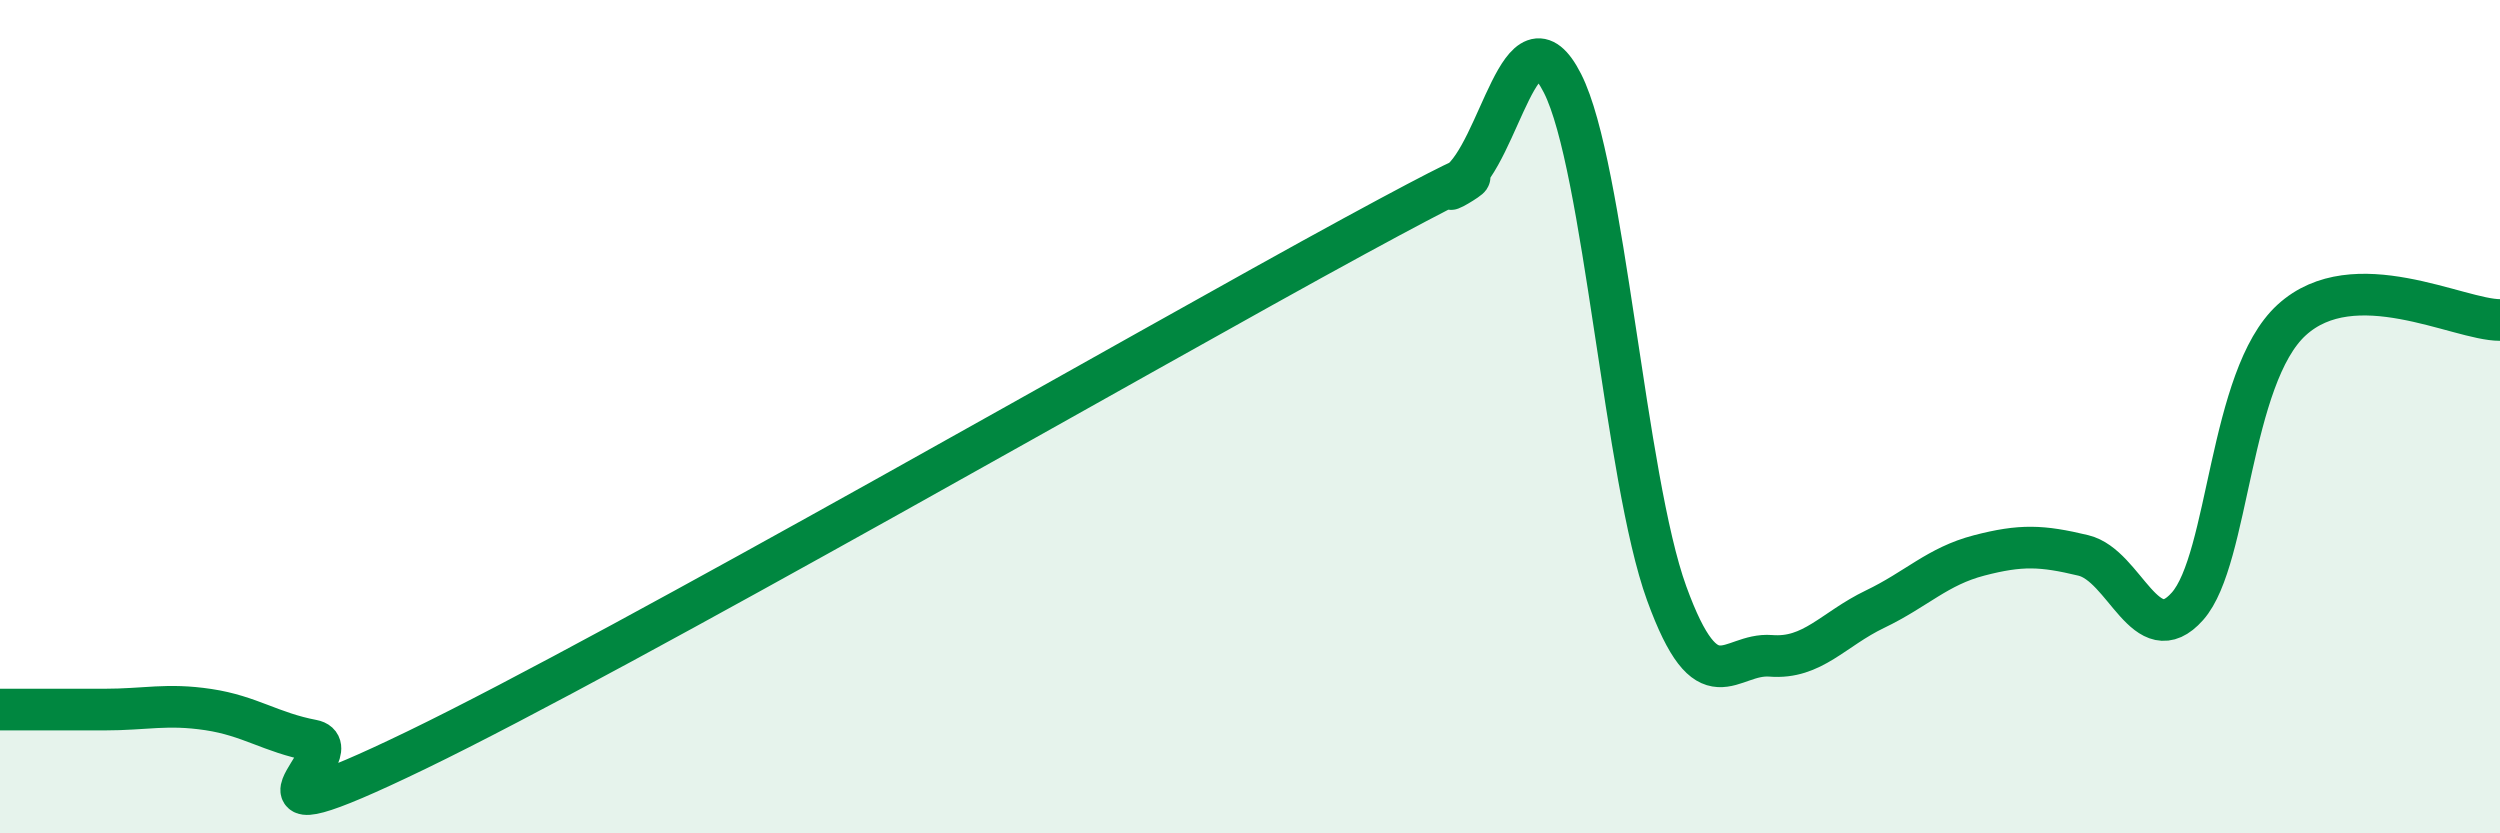
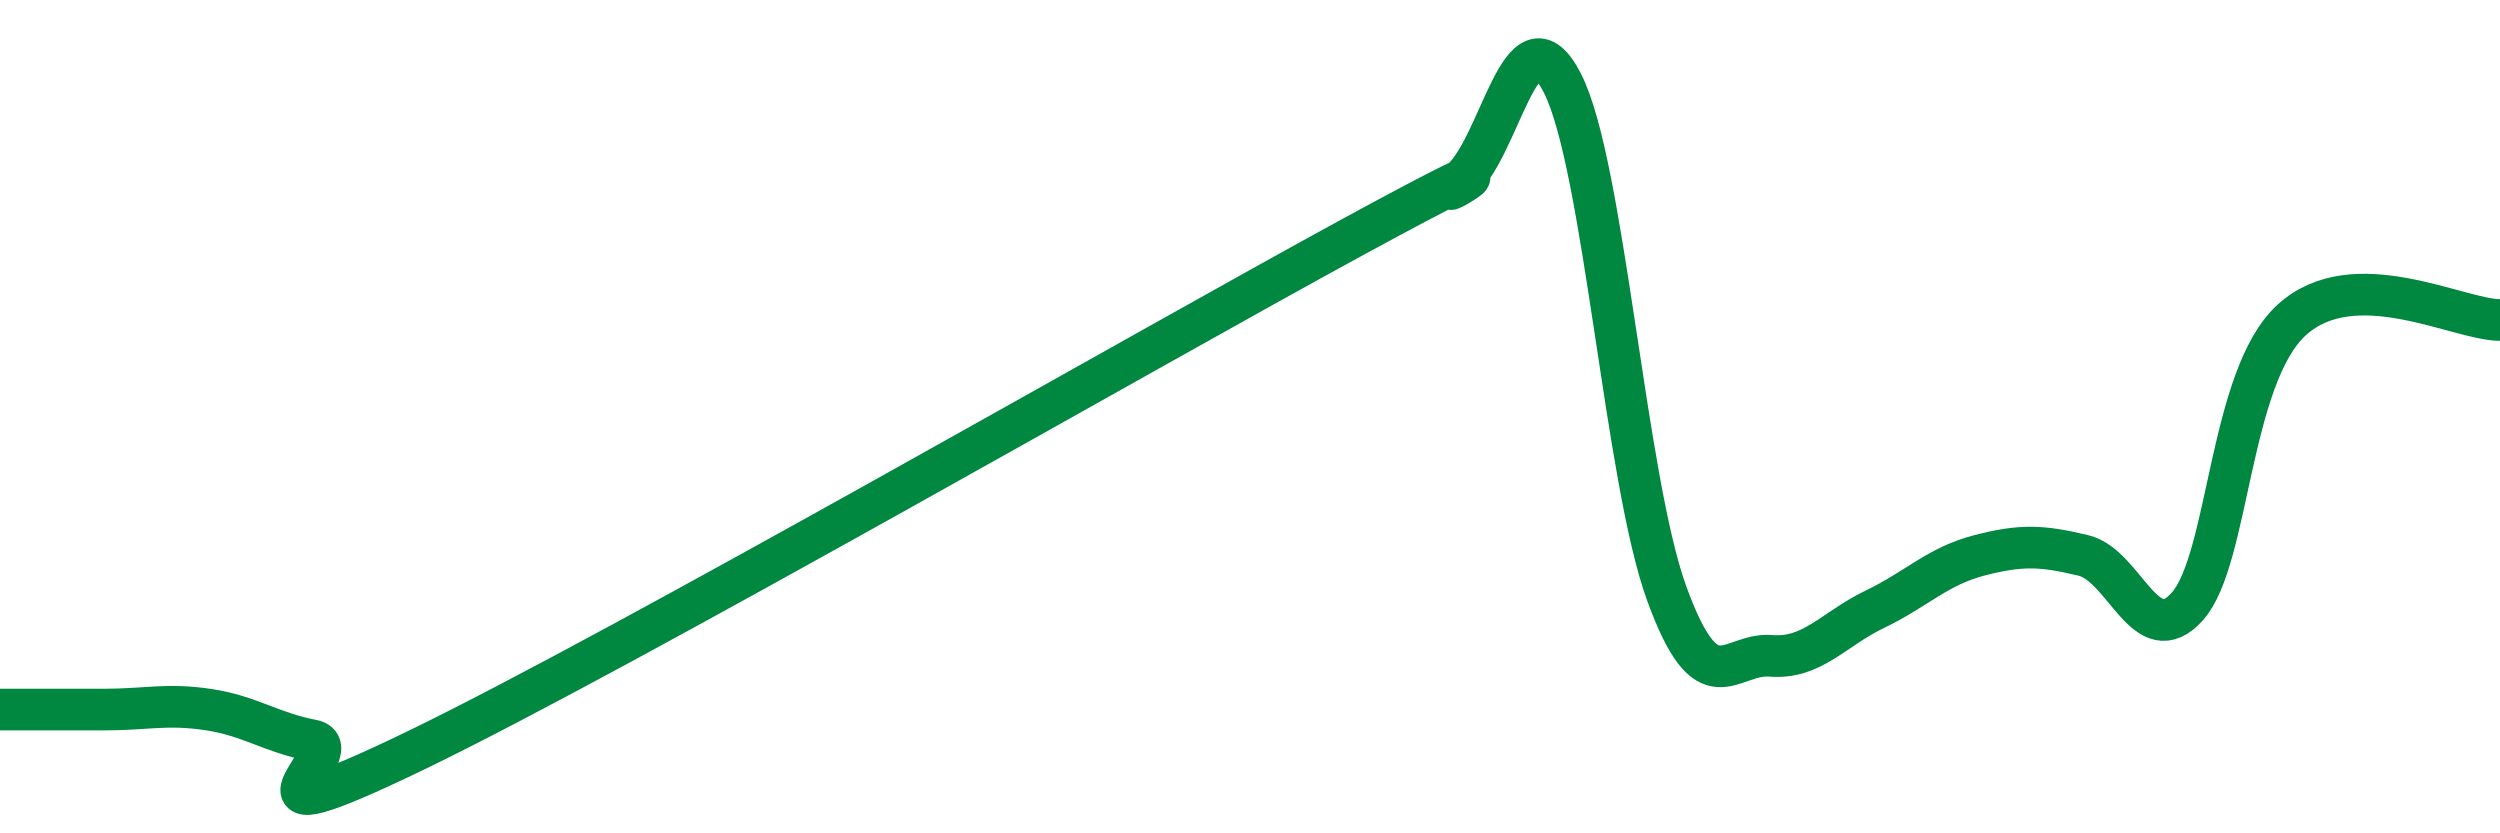
<svg xmlns="http://www.w3.org/2000/svg" width="60" height="20" viewBox="0 0 60 20">
-   <path d="M 0,17.03 C 0.5,17.03 1.5,17.03 2.5,17.03 C 3.5,17.03 4,16.88 5,17.03 C 6,17.18 6.5,17.58 7.5,17.77 C 8.5,17.96 5,20.42 10,18 C 15,15.58 27.5,8.39 32.5,5.67 C 37.5,2.95 34,5.11 35,4.38 C 36,3.65 36.5,0.03 37.5,2 C 38.5,3.97 39,11.49 40,14.24 C 41,16.99 41.5,15.66 42.5,15.74 C 43.5,15.82 44,15.1 45,14.62 C 46,14.14 46.5,13.59 47.5,13.33 C 48.5,13.07 49,13.09 50,13.33 C 51,13.57 51.5,15.68 52.5,14.55 C 53.5,13.42 53.5,9.05 55,7.68 C 56.5,6.31 59,7.68 60,7.68L60 20L0 20Z" fill="#008740" opacity="0.1" stroke-linecap="round" stroke-linejoin="round" />
  <path d="M 0,17.03 C 0.5,17.03 1.5,17.03 2.5,17.03 C 3.5,17.03 4,16.88 5,17.03 C 6,17.18 6.5,17.58 7.5,17.77 C 8.5,17.96 5,20.42 10,18 C 15,15.58 27.5,8.39 32.5,5.67 C 37.5,2.95 34,5.11 35,4.38 C 36,3.65 36.5,0.03 37.5,2 C 38.5,3.97 39,11.49 40,14.24 C 41,16.99 41.5,15.66 42.5,15.74 C 43.5,15.82 44,15.1 45,14.62 C 46,14.14 46.5,13.59 47.5,13.33 C 48.5,13.07 49,13.09 50,13.33 C 51,13.57 51.5,15.68 52.5,14.55 C 53.5,13.42 53.5,9.05 55,7.68 C 56.5,6.31 59,7.68 60,7.68" stroke="#008740" stroke-width="1" fill="none" stroke-linecap="round" stroke-linejoin="round" />
</svg>